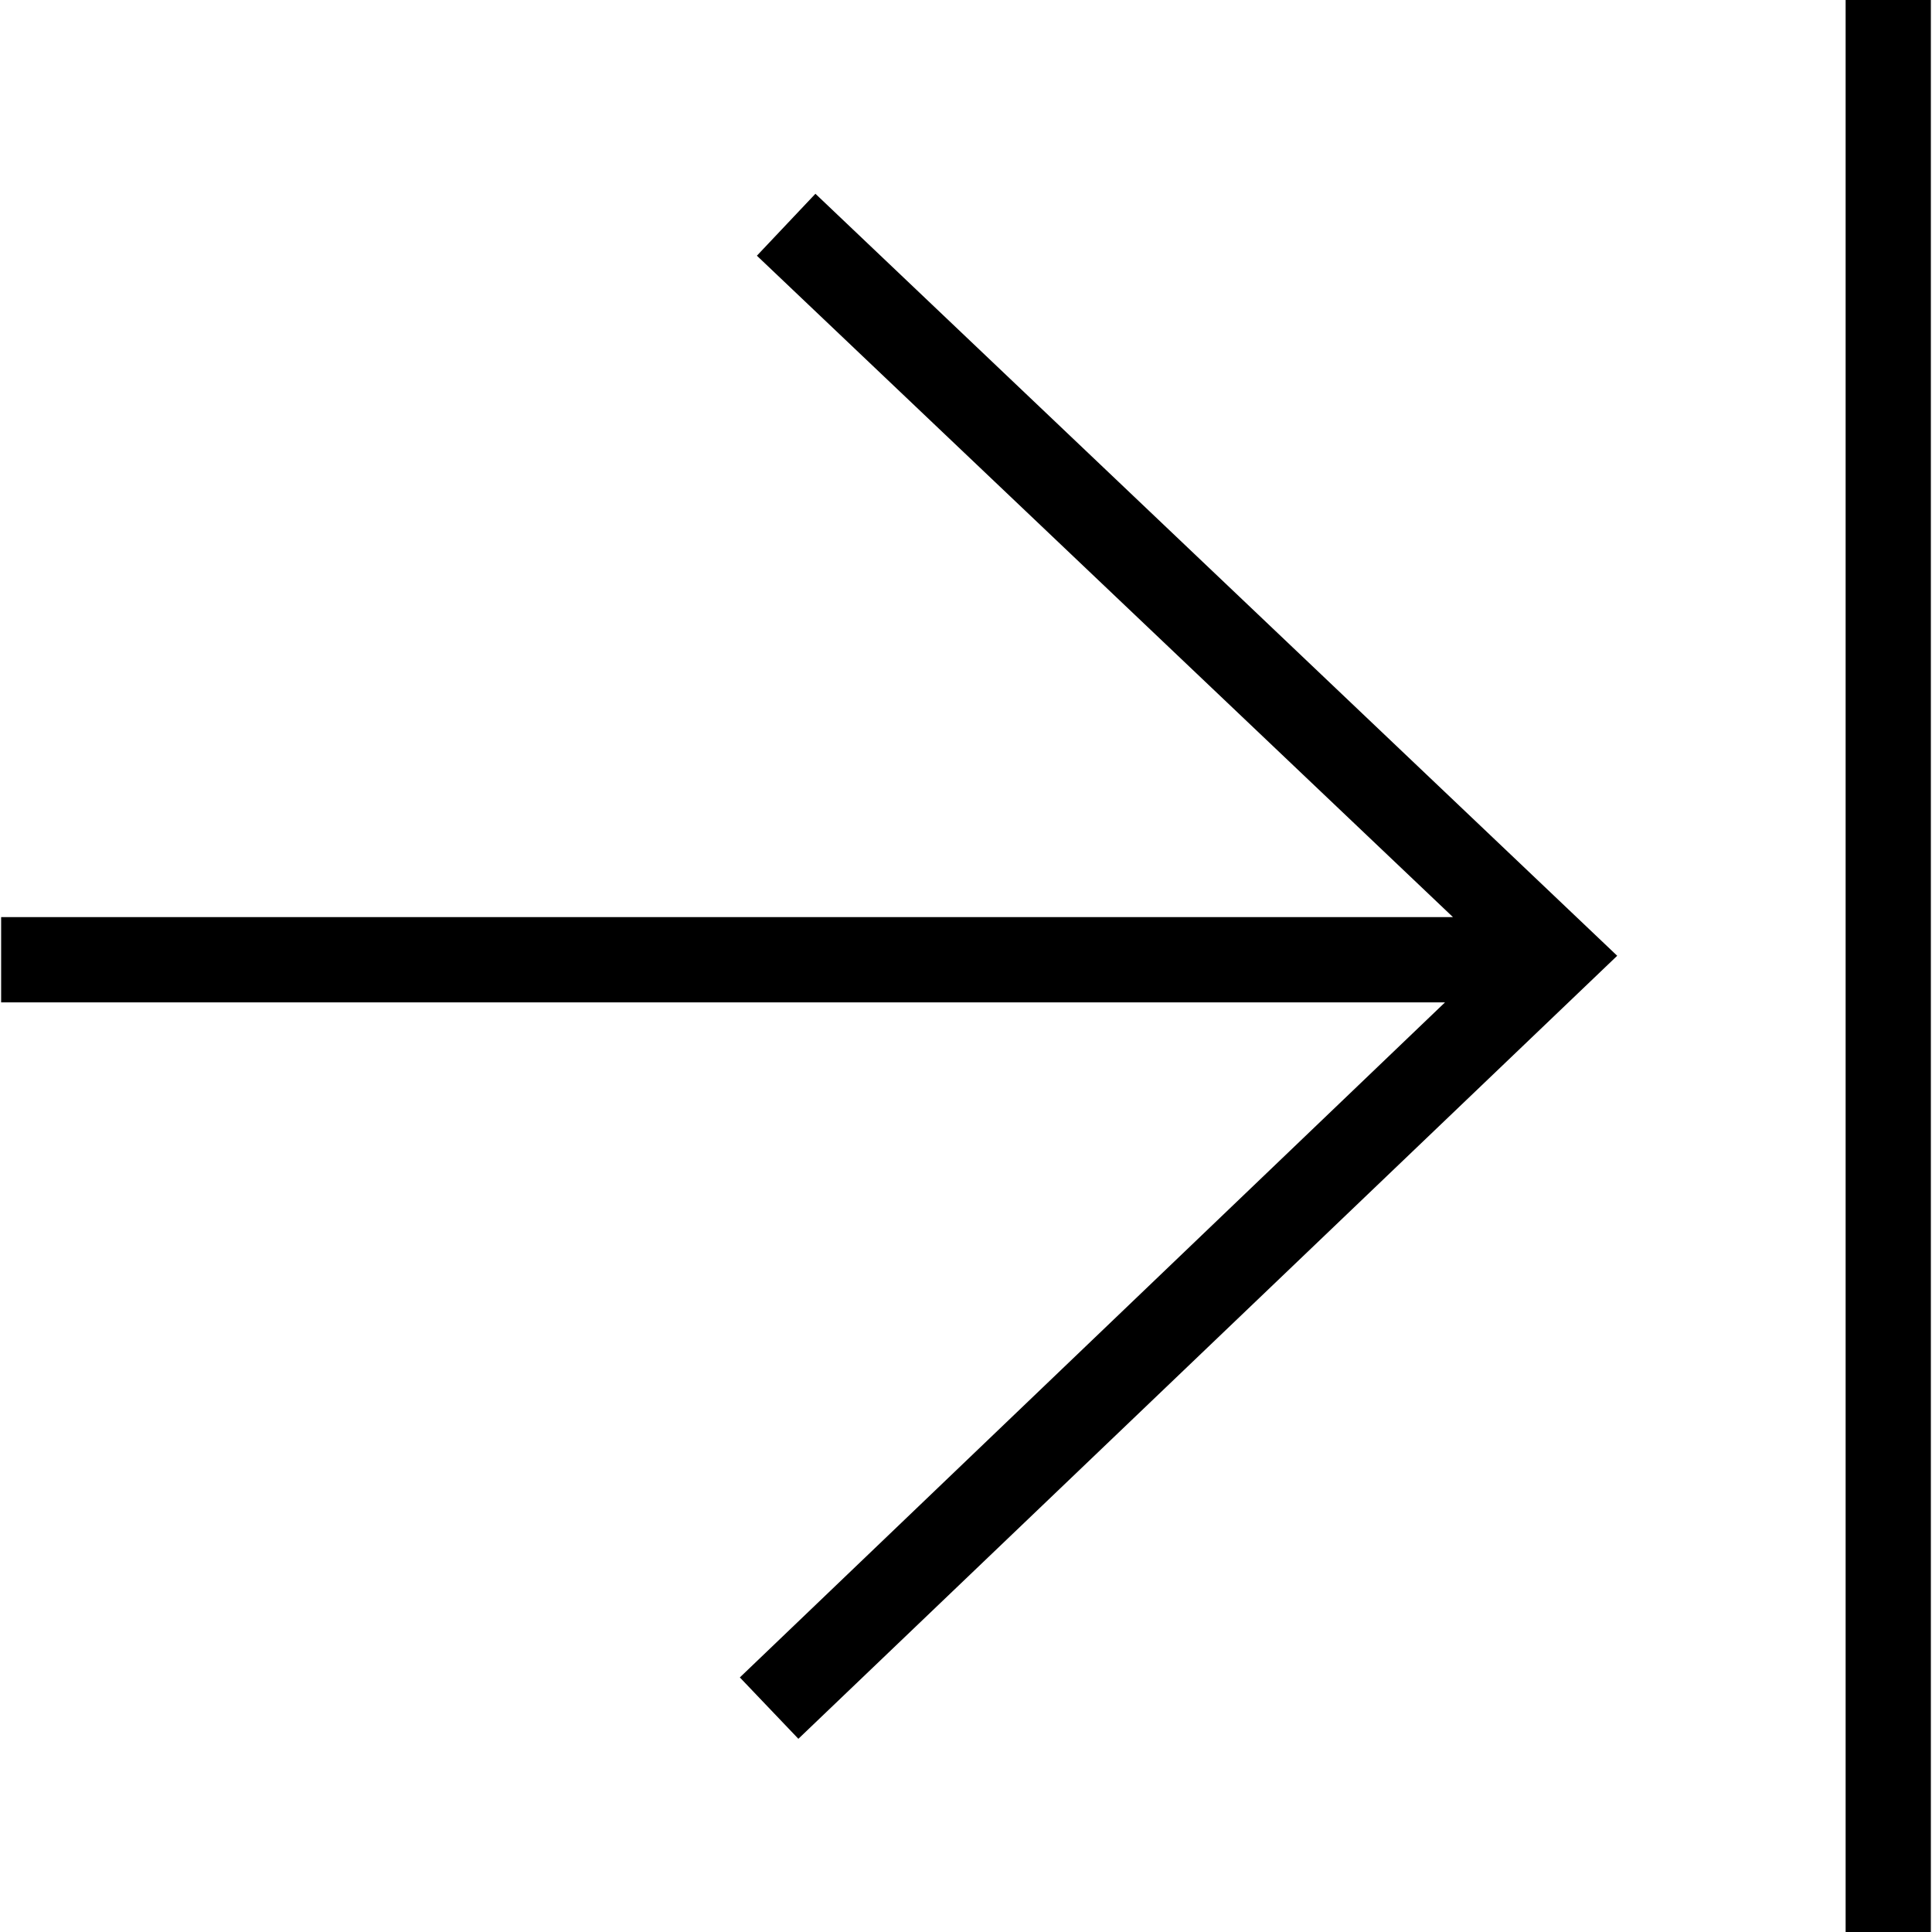
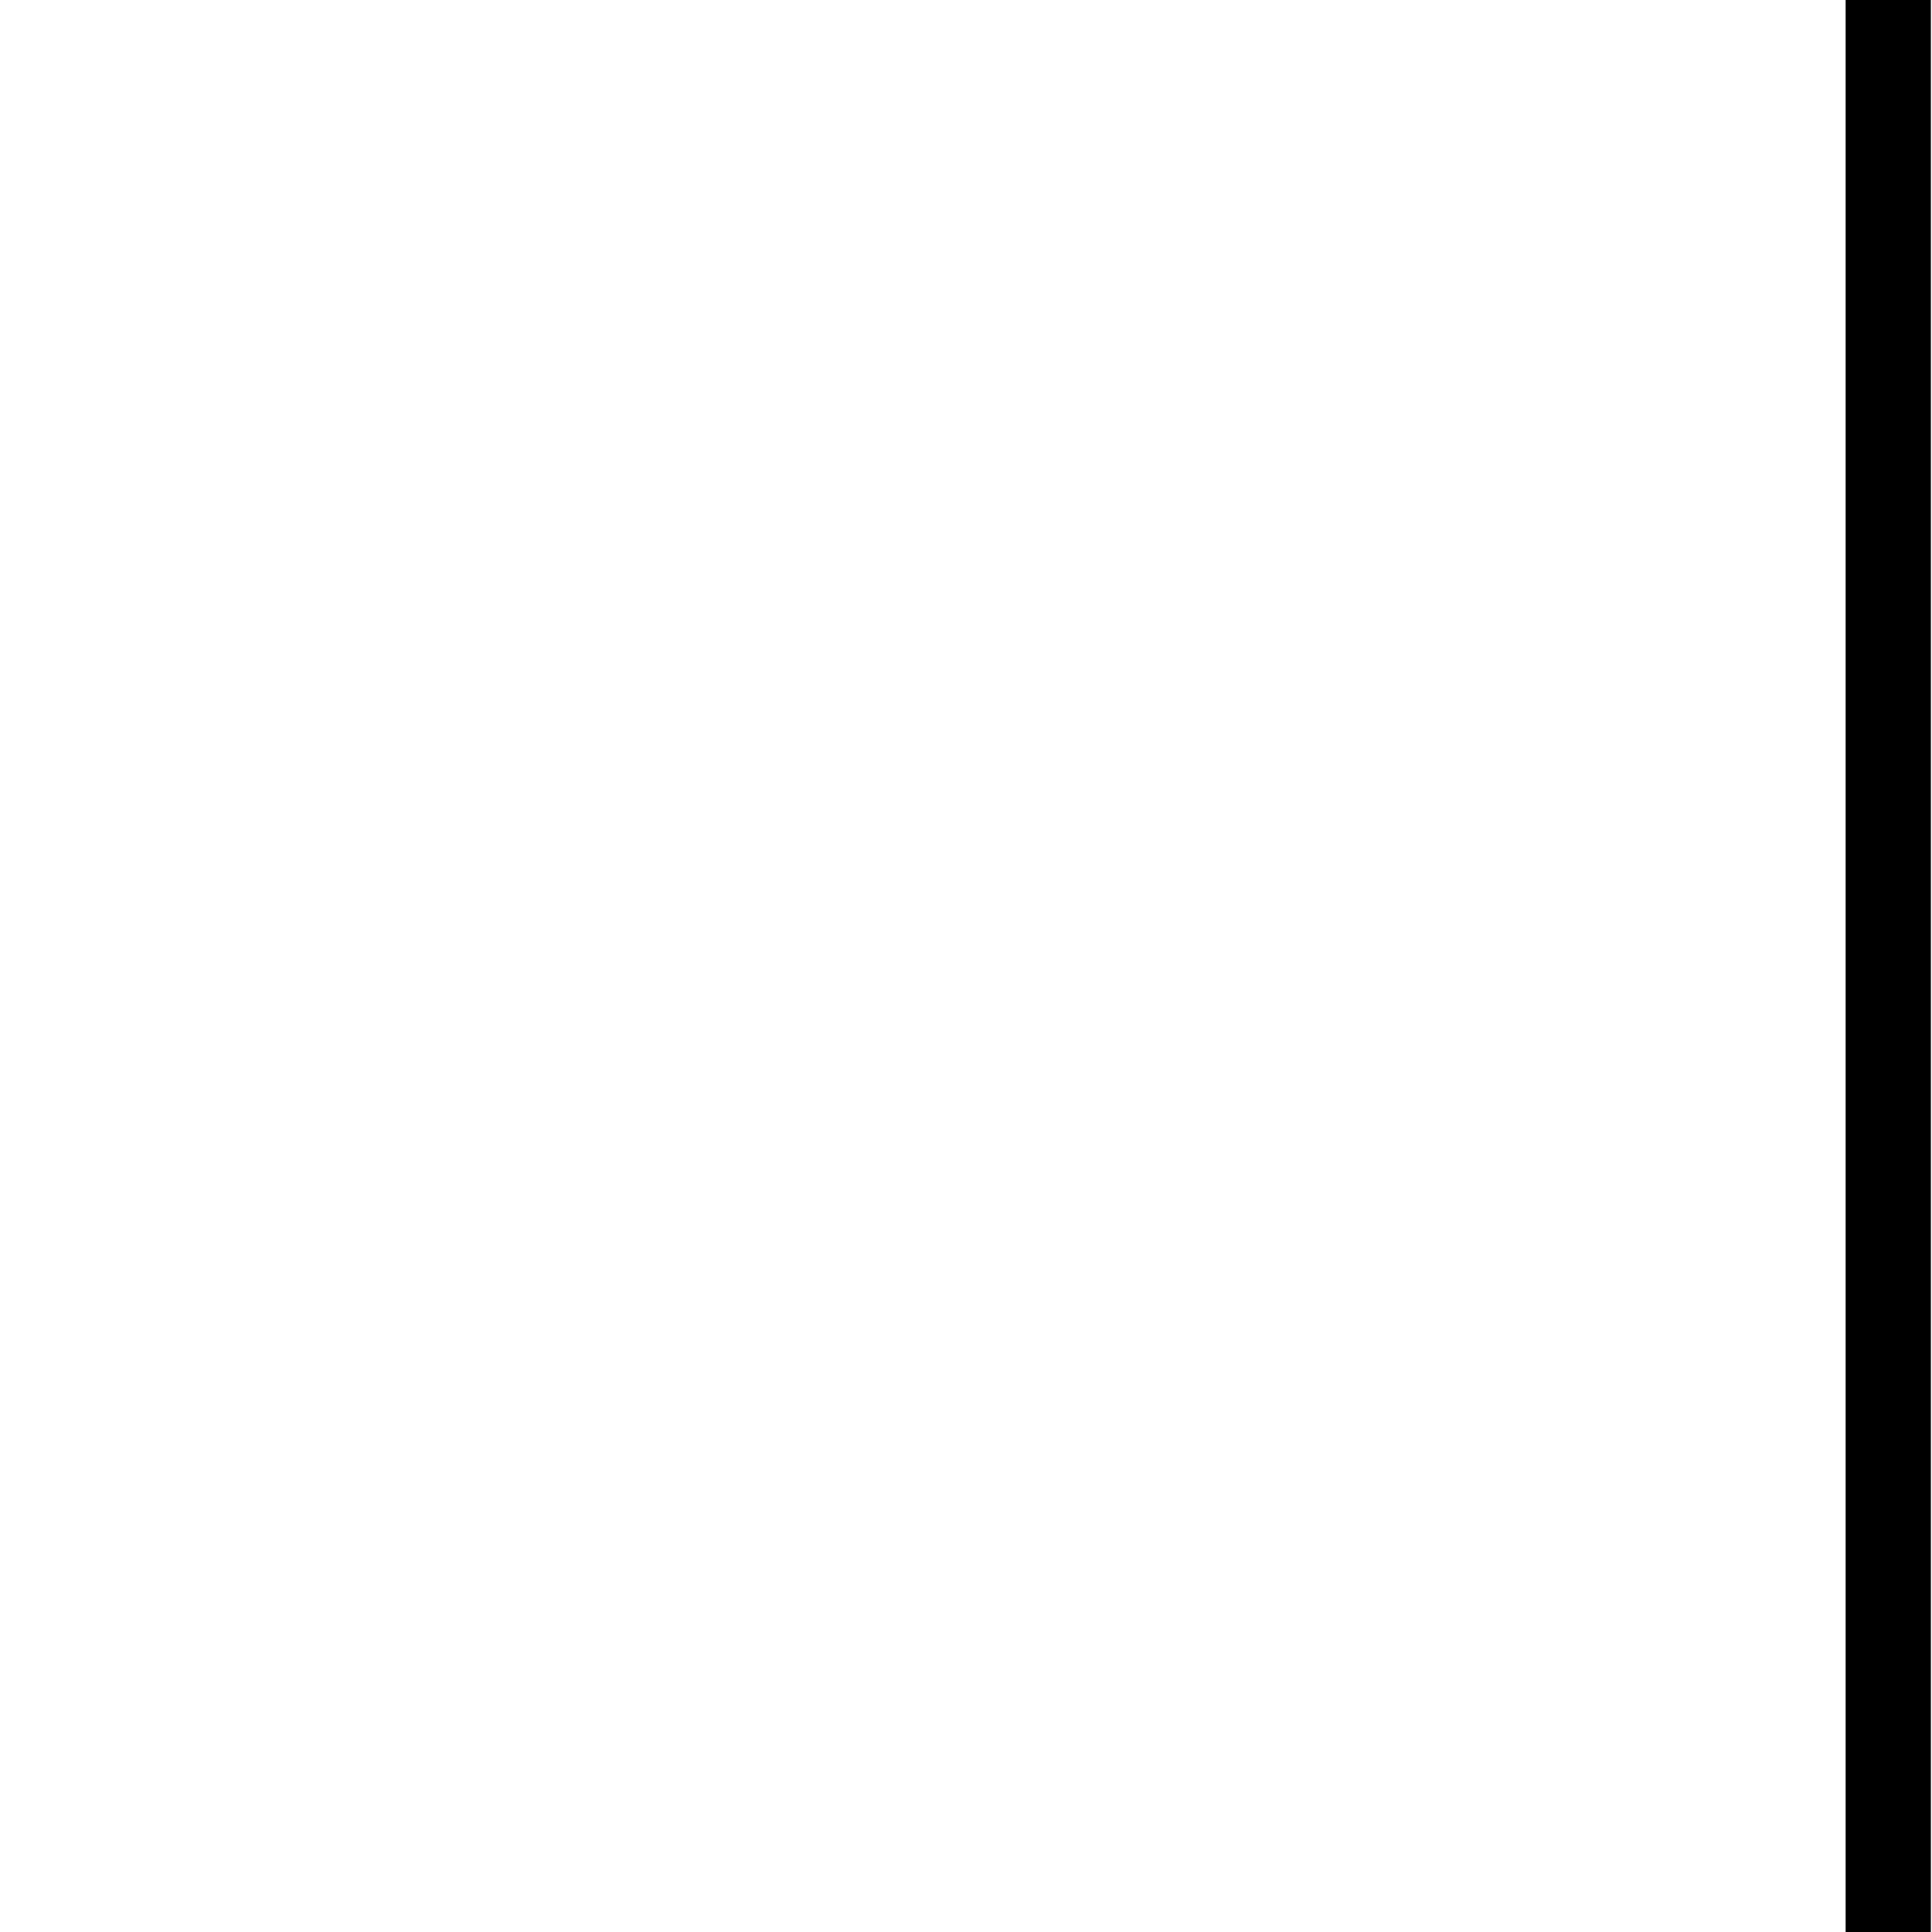
<svg xmlns="http://www.w3.org/2000/svg" id="Layer_1" data-name="Layer 1" viewBox="0 0 34 34">
  <rect x="32.48" y="0" width="1.5" height="34" />
-   <polygon points="13.32 4.5 25.57 16.14 .02 16.14 .02 17.64 25.43 17.64 13.02 29.52 14.05 30.6 28.46 16.82 14.35 3.41 13.32 4.5" />
</svg>